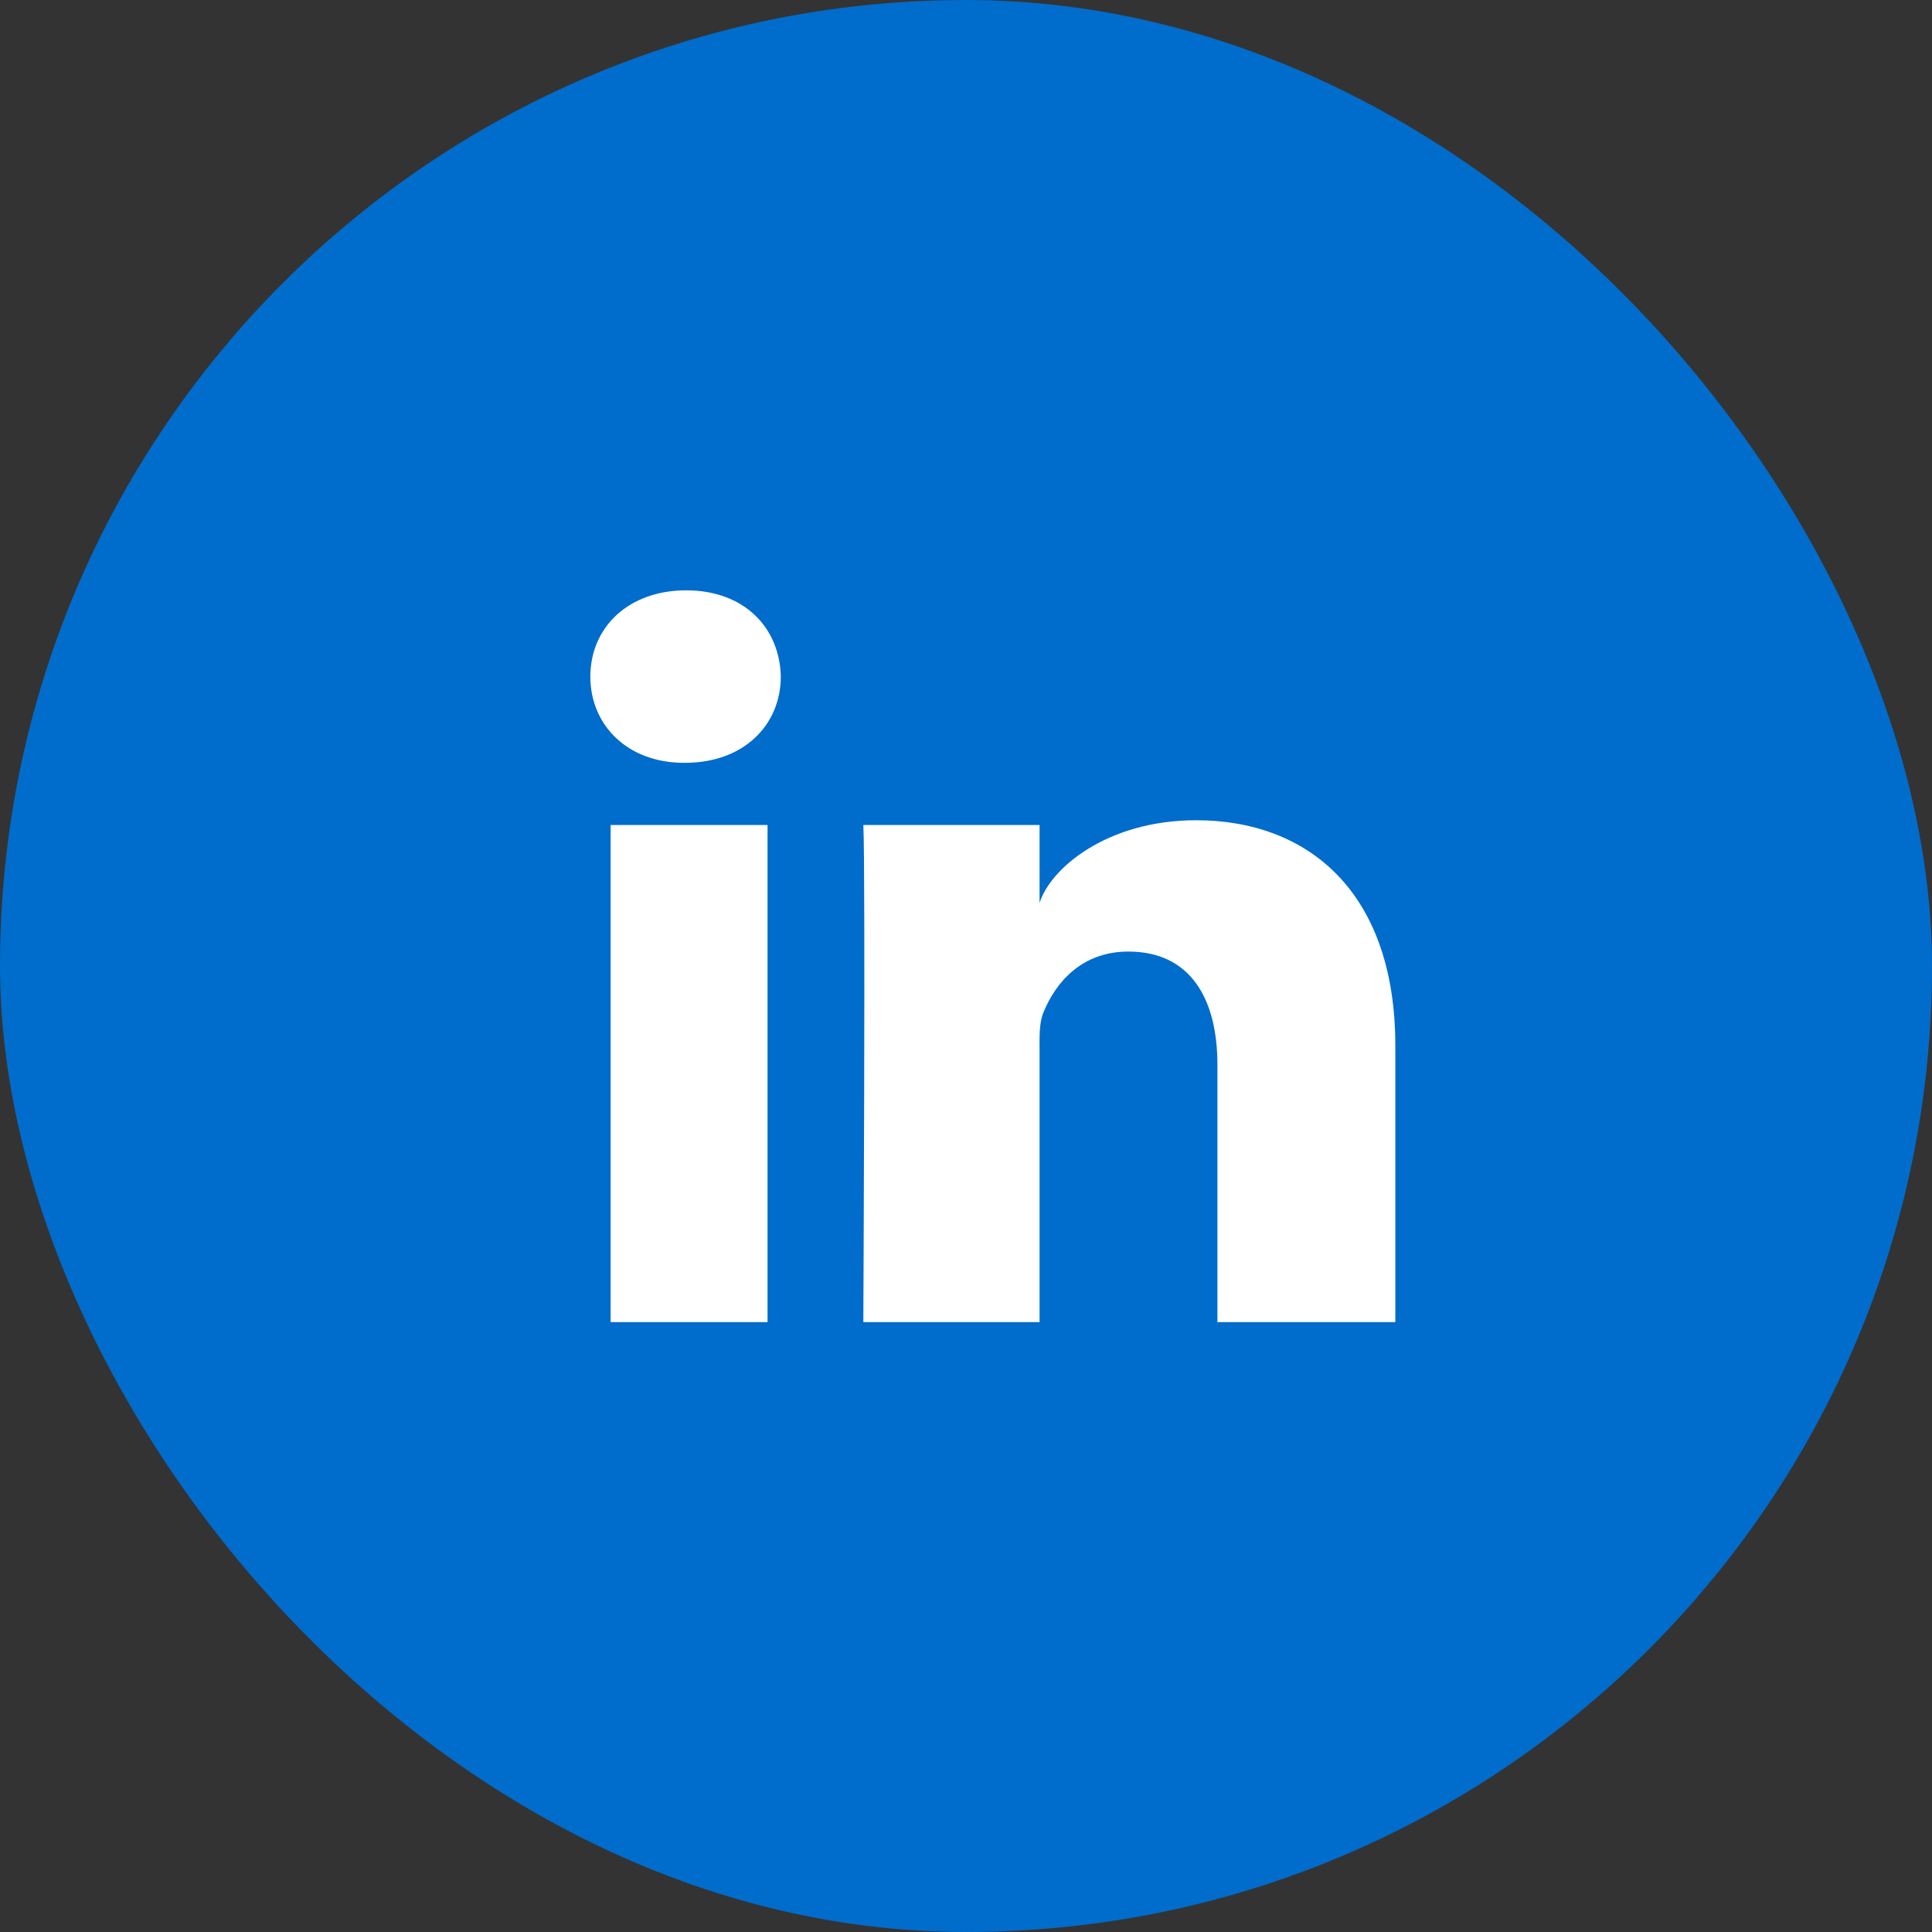
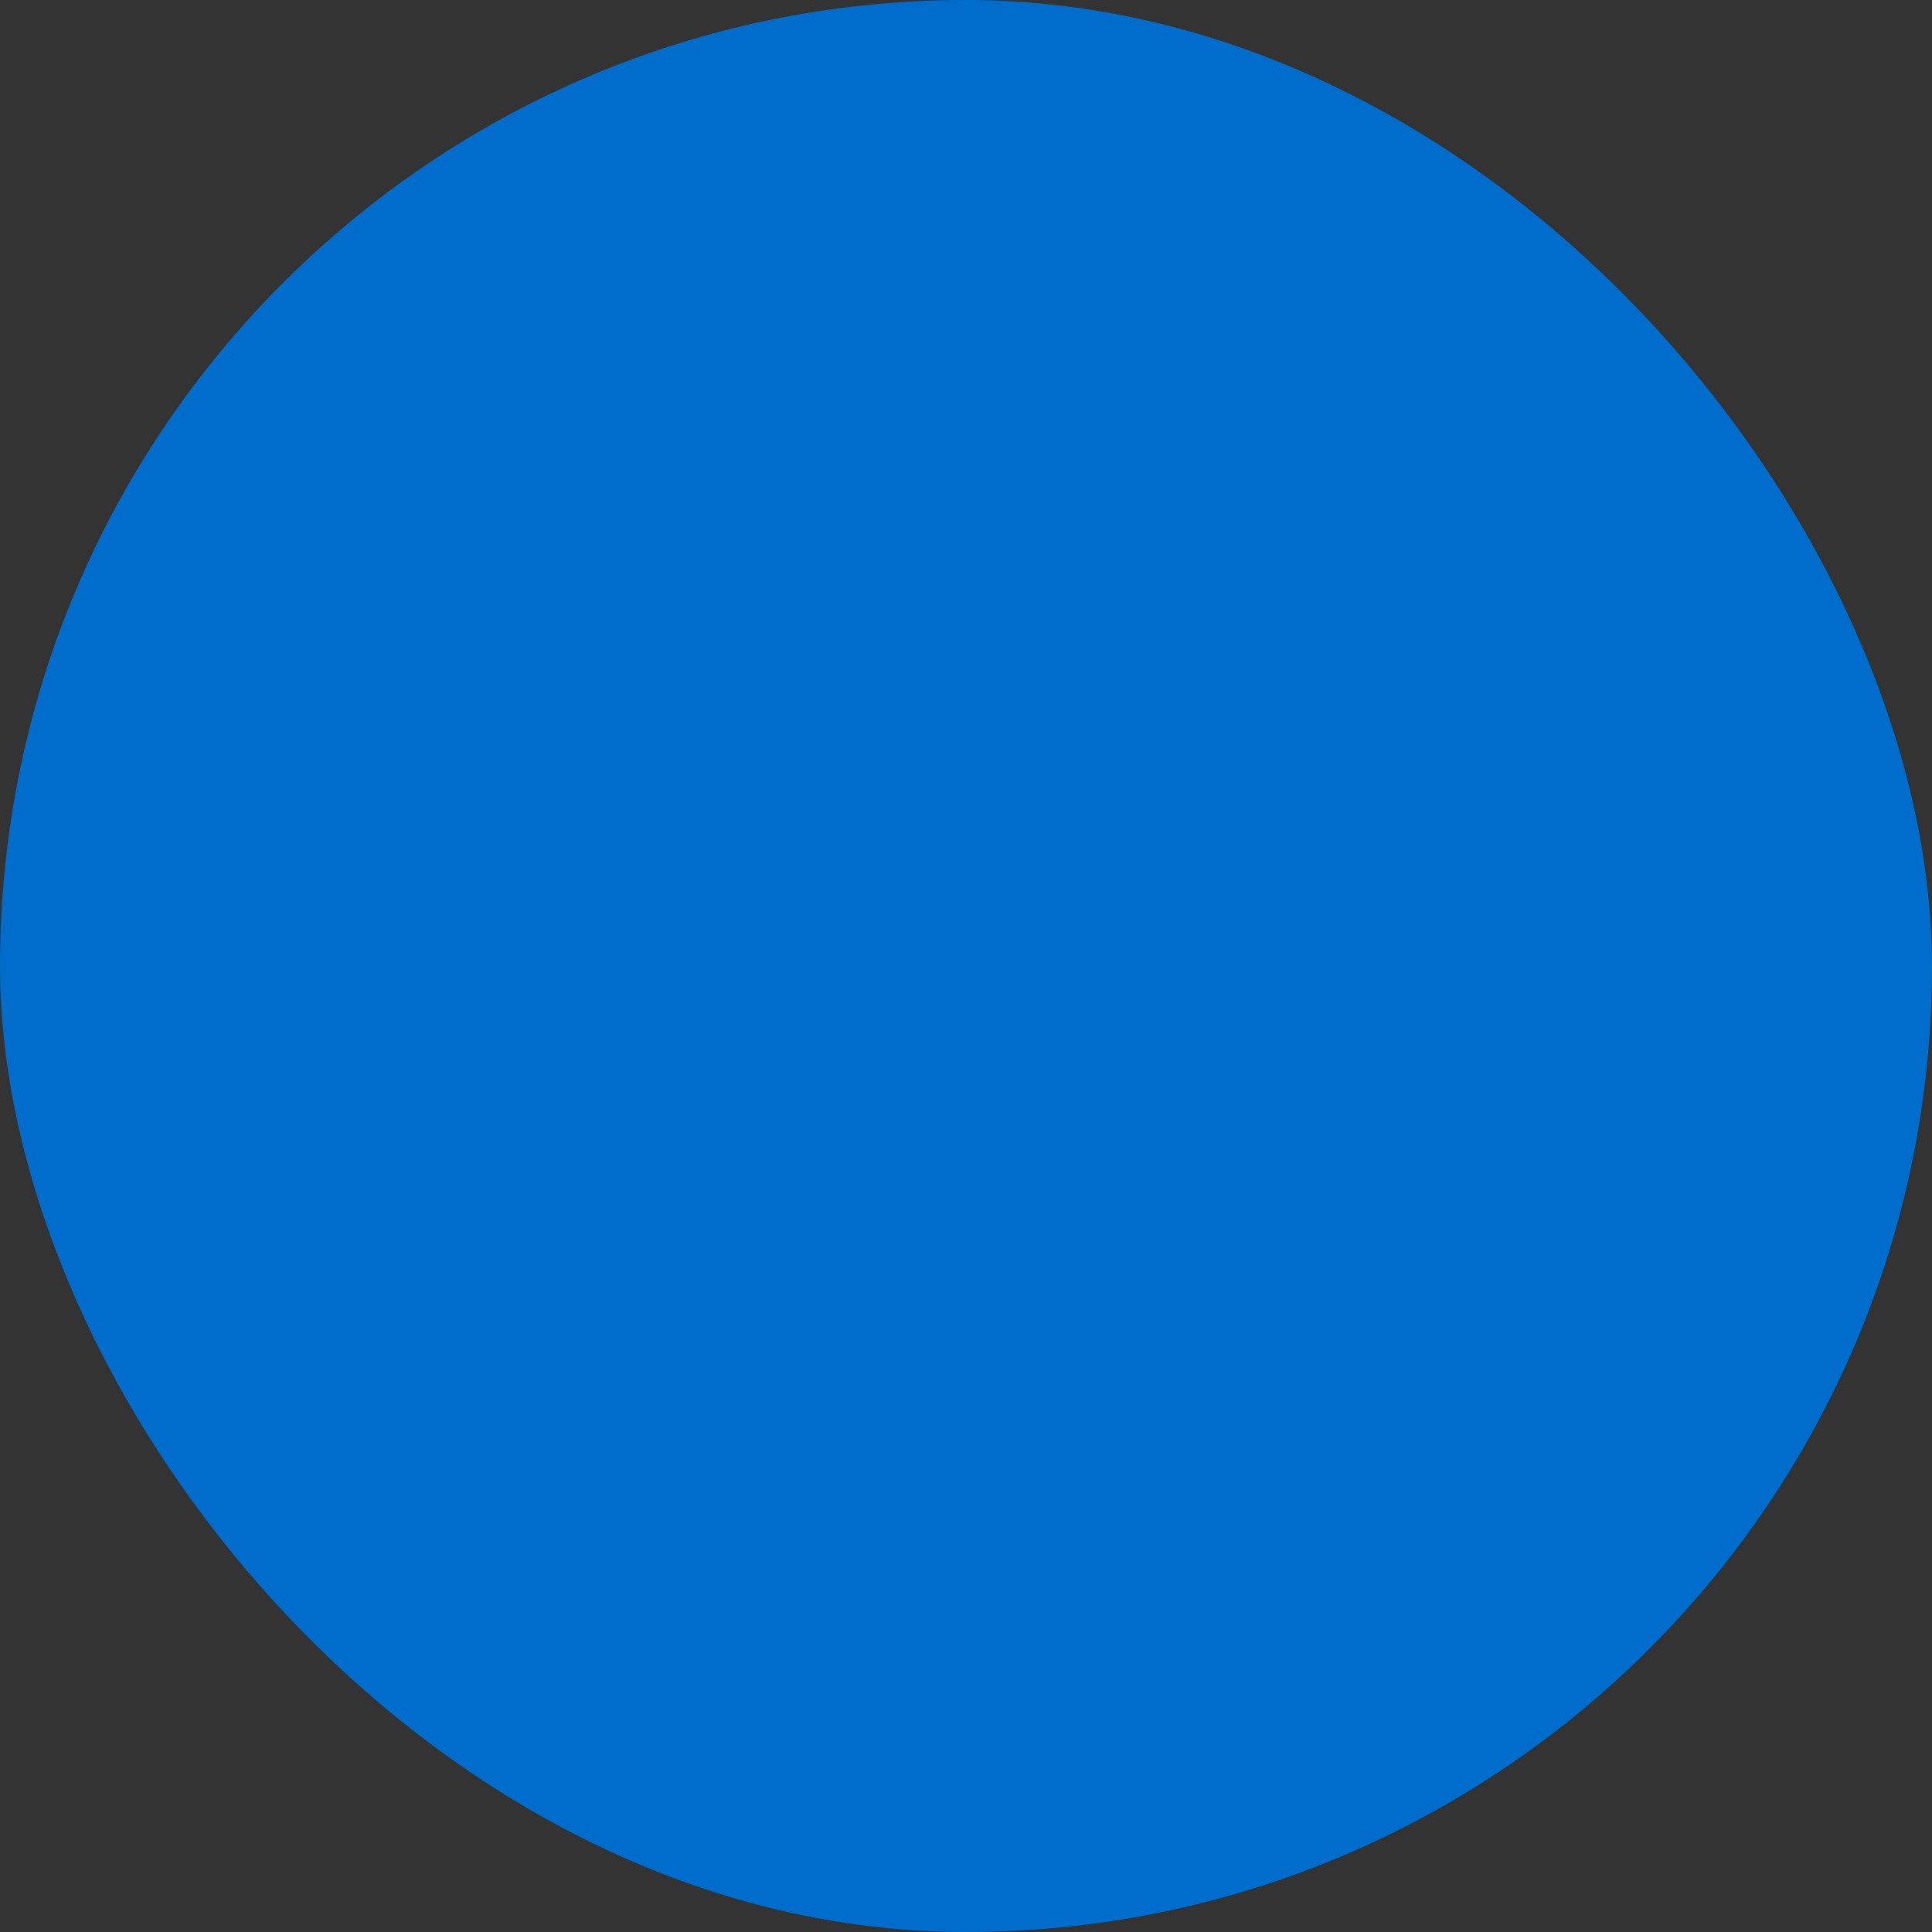
<svg xmlns="http://www.w3.org/2000/svg" width="36" height="36" viewBox="0 0 36 36">
  <rect x="0" y="0" width="36" height="36" fill="#333333" stroke="none" />
  <g fill="none" fill-rule="evenodd">
    <rect width="36" height="36" fill="#006CCC" rx="18" />
-     <path fill="#FFF" d="M26 24.636h-3.315v-4.793c0-1.255-.519-2.112-1.66-2.112-.871 0-1.356.578-1.582 1.135-.085.2-.072.479-.072.757v5.013h-3.284s.042-8.491 0-9.263h3.284v1.454c.194-.636 1.244-1.543 2.919-1.543 2.078 0 3.71 1.332 3.71 4.202v5.15zM12.766 14.214h-.022c-1.058 0-1.744-.708-1.744-1.606 0-.915.706-1.608 1.786-1.608 1.079 0 1.742.692 1.763 1.606 0 .897-.684 1.608-1.783 1.608zm-1.388 1.159h2.924v9.263h-2.924v-9.263z" />
  </g>
</svg>